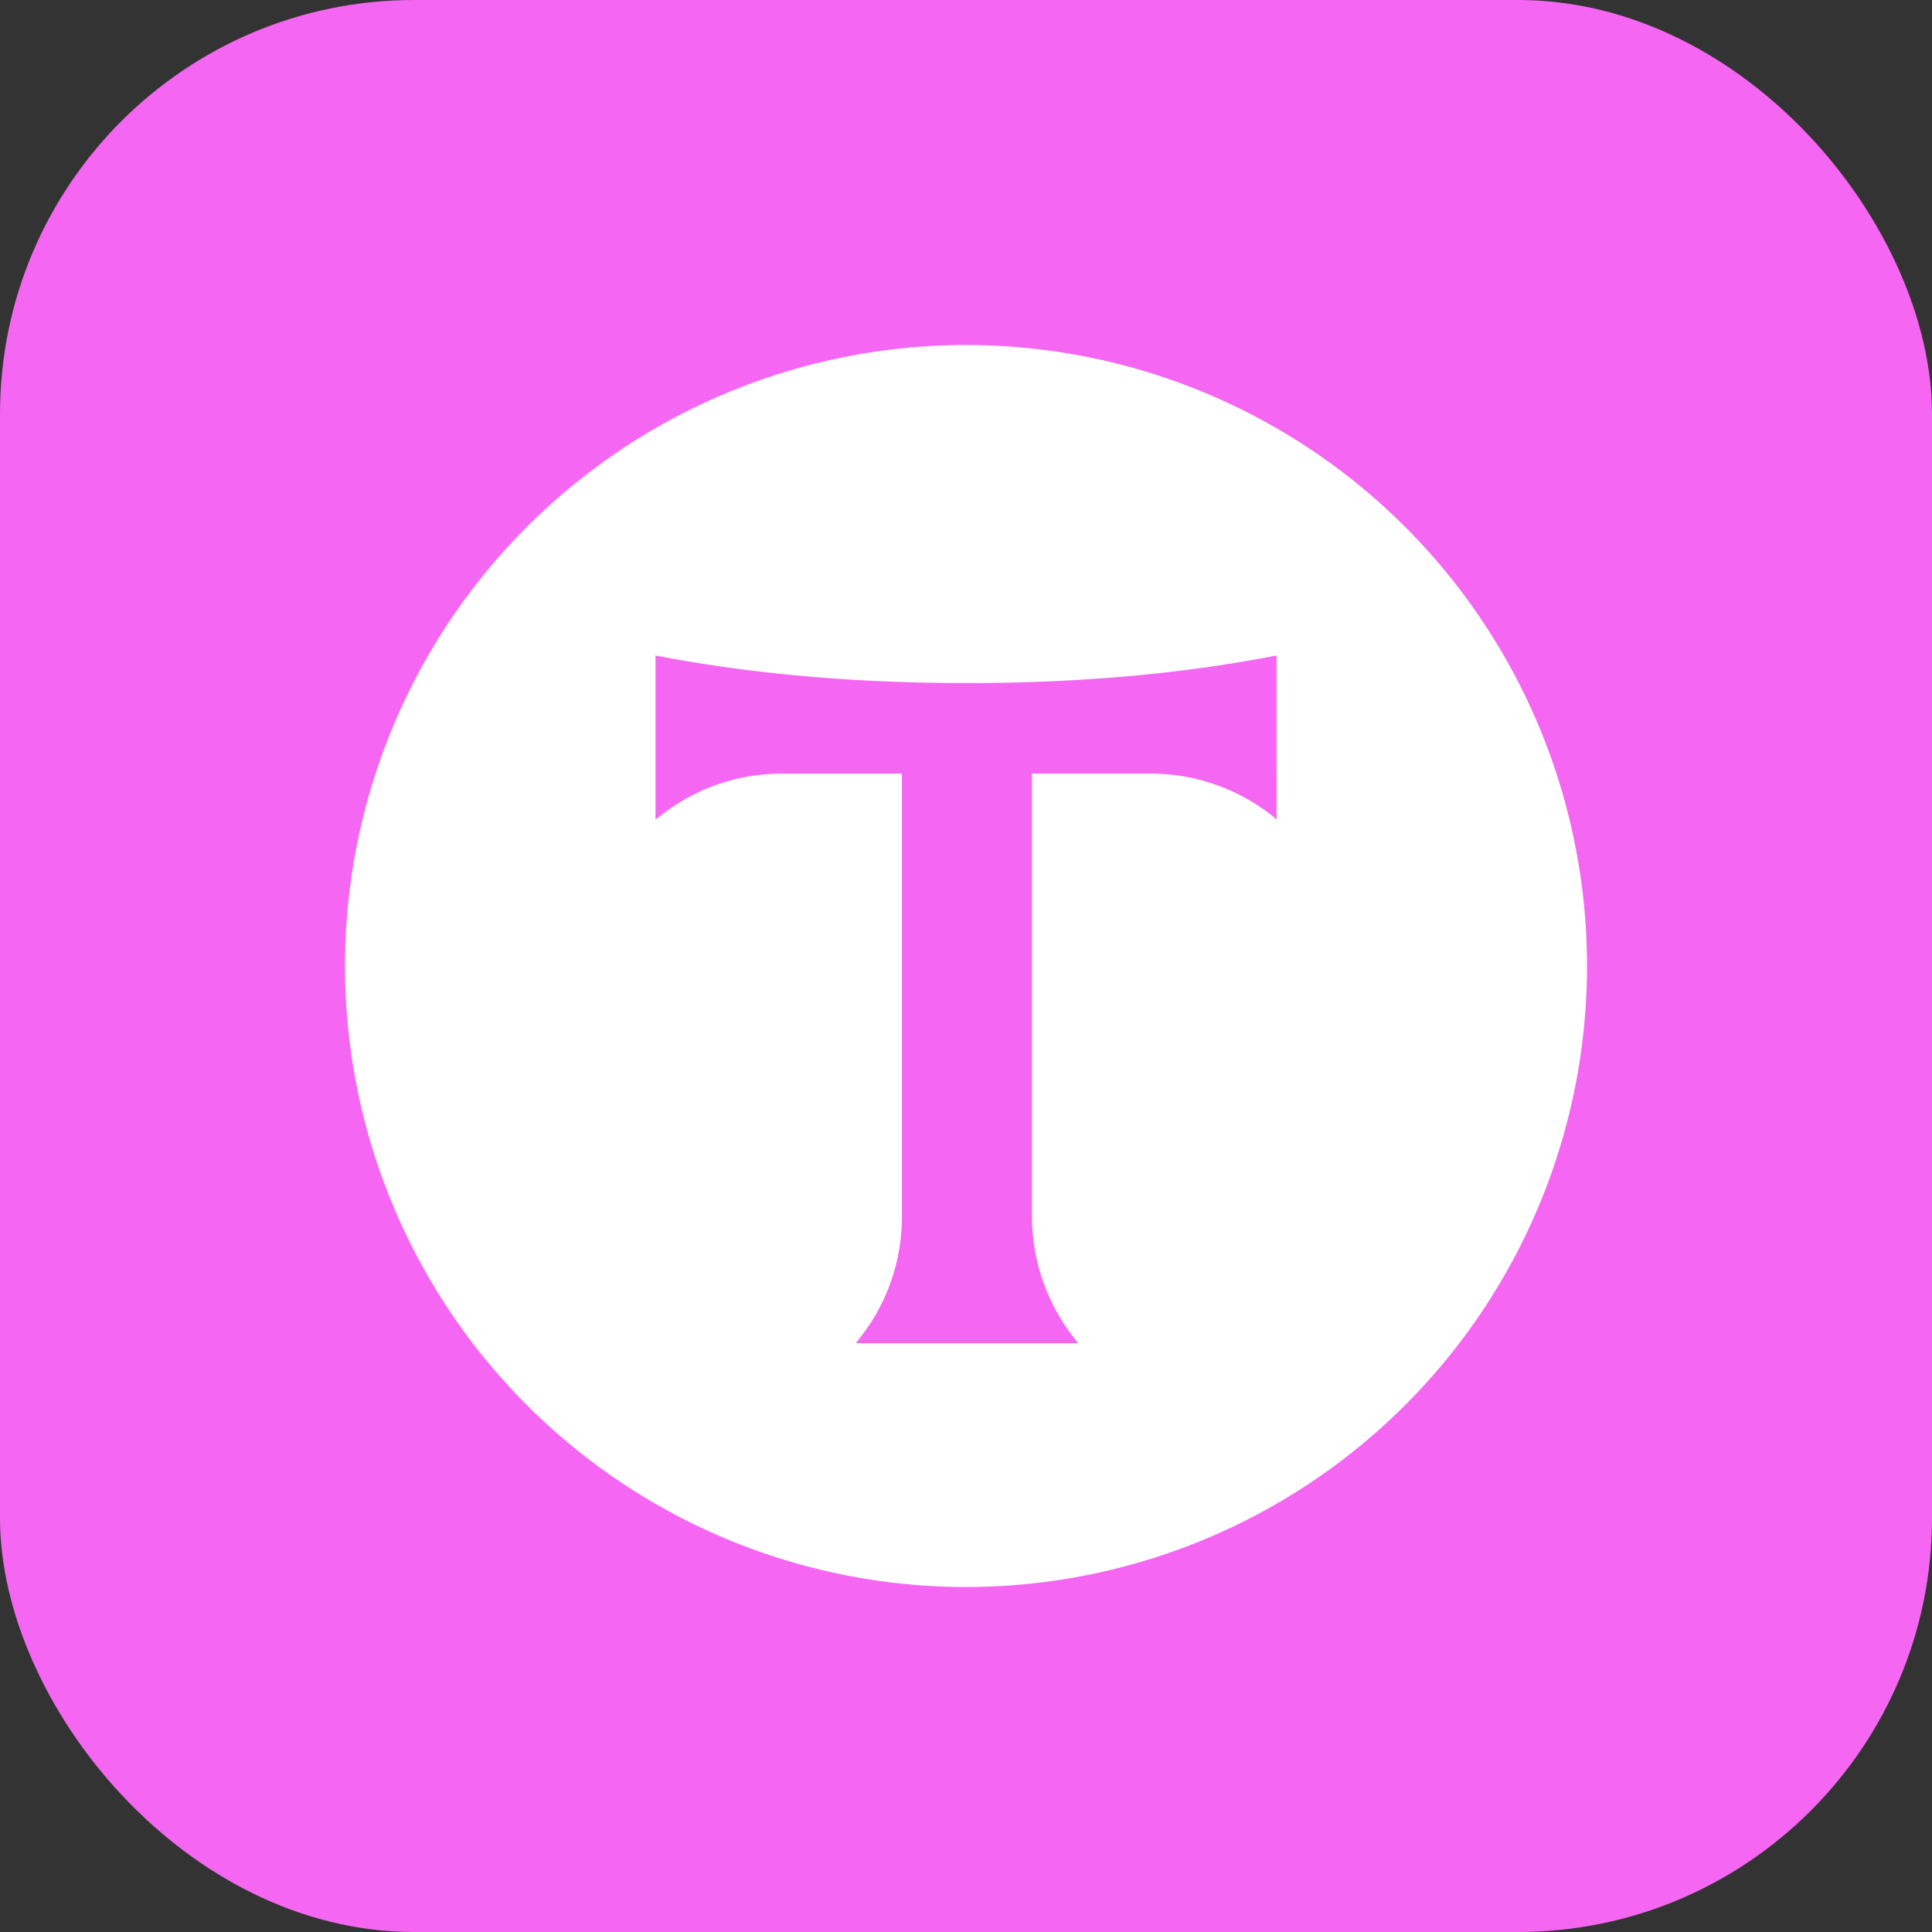
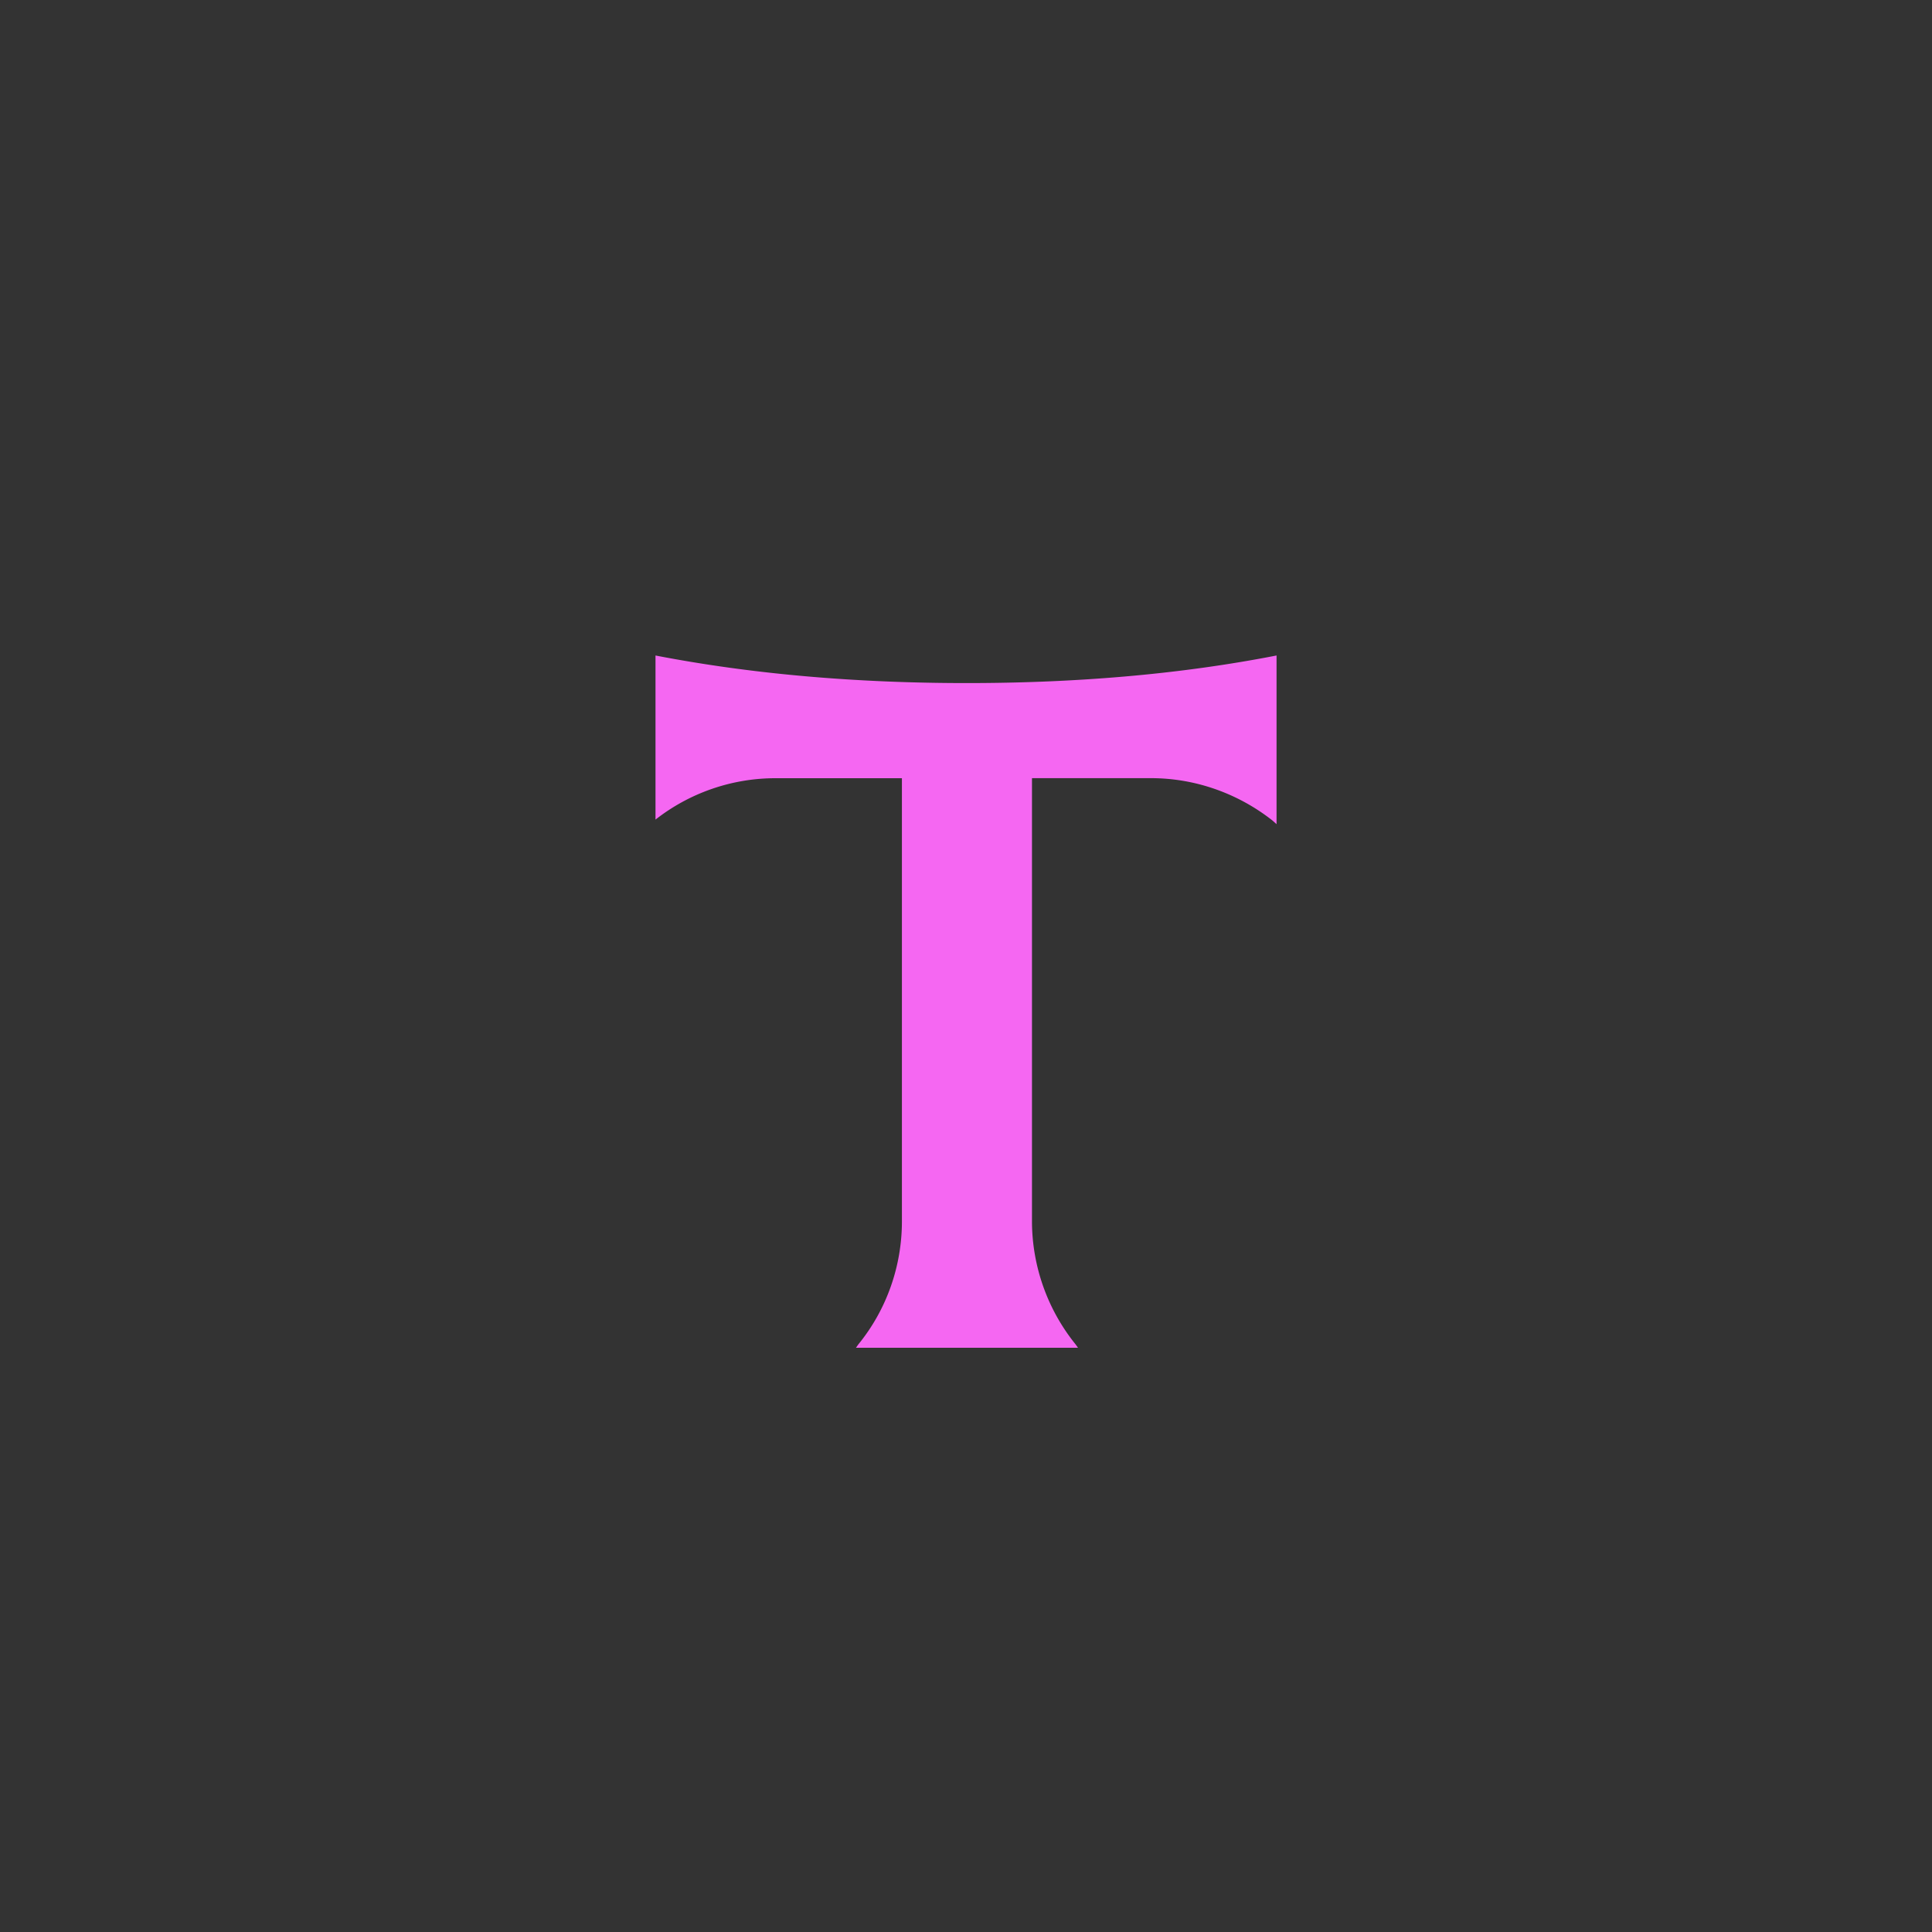
<svg xmlns="http://www.w3.org/2000/svg" width="28" height="28">
  <rect width="100%" height="100%" fill="#333333" stroke="none" />
  <g>
-     <rect fill="#F567F2" rx="6" height="28" width="28" />
    <svg viewBox="0 0 1024 1024" width="18" height="18" x="5" y="5">
-       <path d="M0 512a512 512 0 1 0 1024 0A512 512 0 1 0 0 512z" fill="#fff" />
-       <path d="M832 192q-145.408 28.416-319.283 28.416T192 192v169.114l6.144-4.71a200.602 200.602 0 0 1 123.648-42.65H445.952v456.704c0 45.926-15.616 90.931-45.005 126.925l-2.355 3.328h228.813l-2.355-3.328a202.65 202.65 0 0 1-45.056-126.976v-456.704h122.726c45.466 0 89.549 15.667 125.082 43.622l4.25 3.789V192z" fill="#F567F2" transform="translate(512 512) scale(0.8) translate(-512 -512)" />
+       <path d="M832 192q-145.408 28.416-319.283 28.416T192 192v169.114a200.602 200.602 0 0 1 123.648-42.65H445.952v456.704c0 45.926-15.616 90.931-45.005 126.925l-2.355 3.328h228.813l-2.355-3.328a202.65 202.65 0 0 1-45.056-126.976v-456.704h122.726c45.466 0 89.549 15.667 125.082 43.622l4.25 3.789V192z" fill="#F567F2" transform="translate(512 512) scale(0.8) translate(-512 -512)" />
    </svg>
  </g>
</svg>